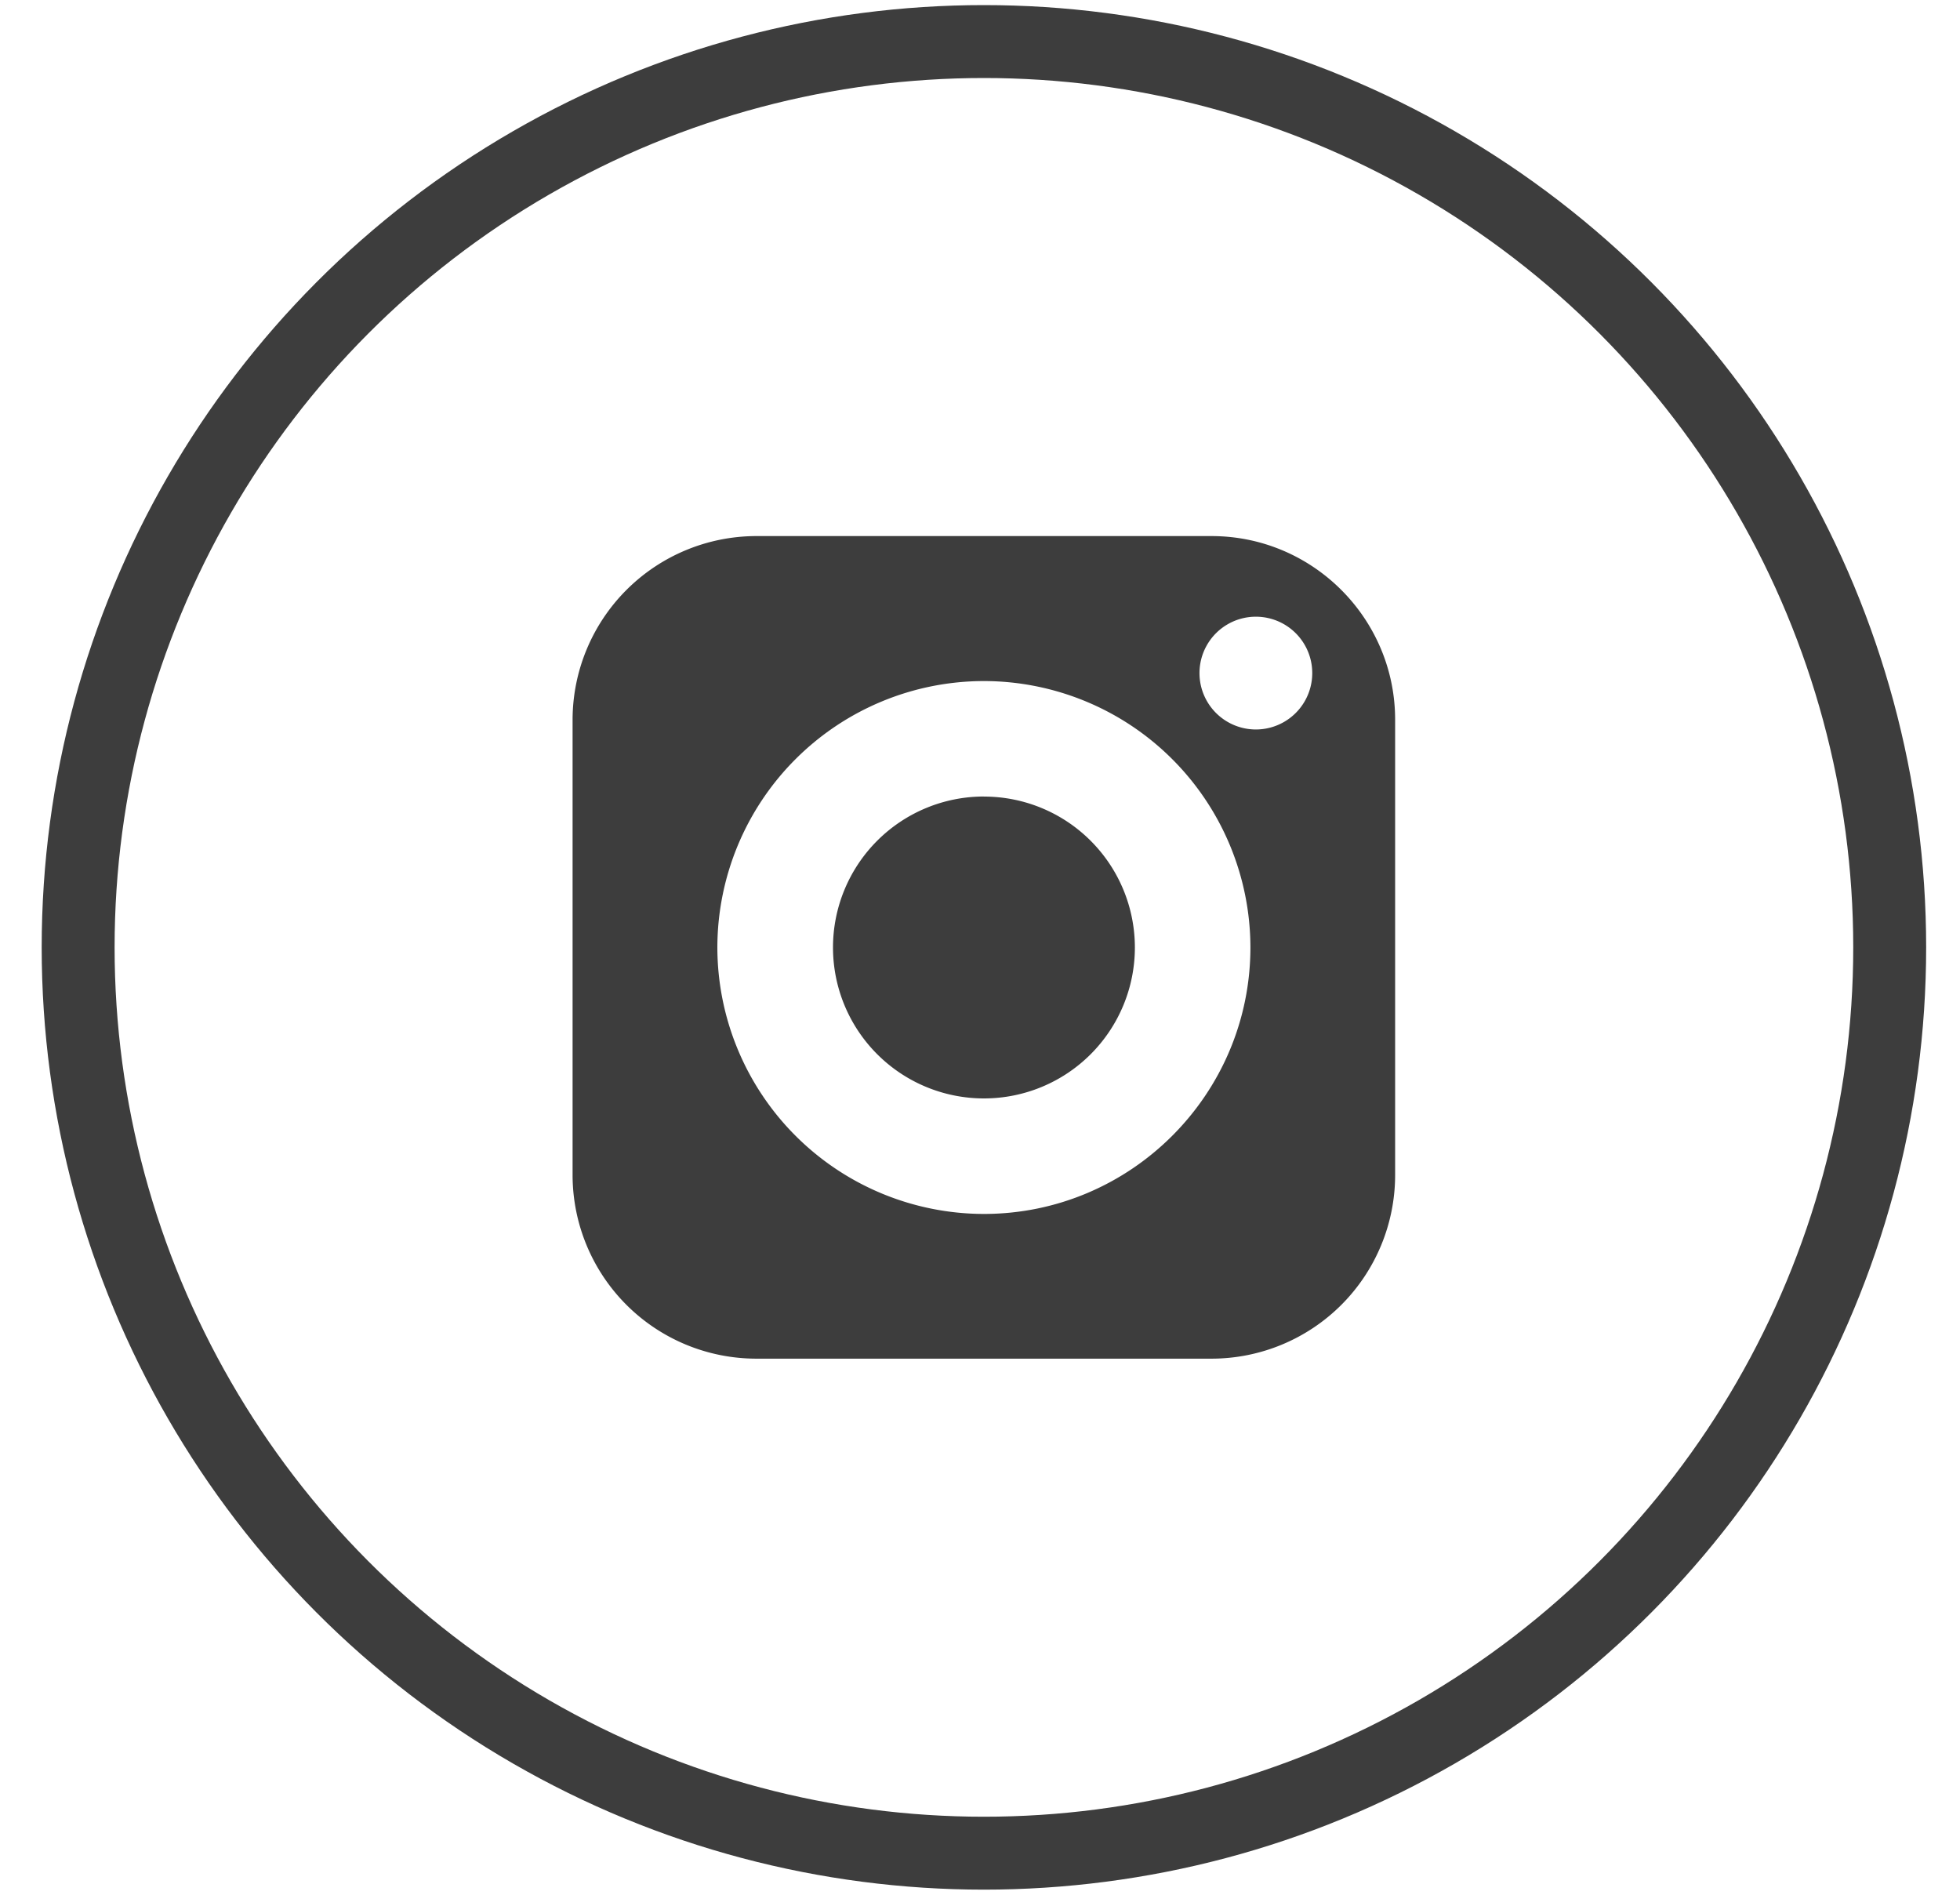
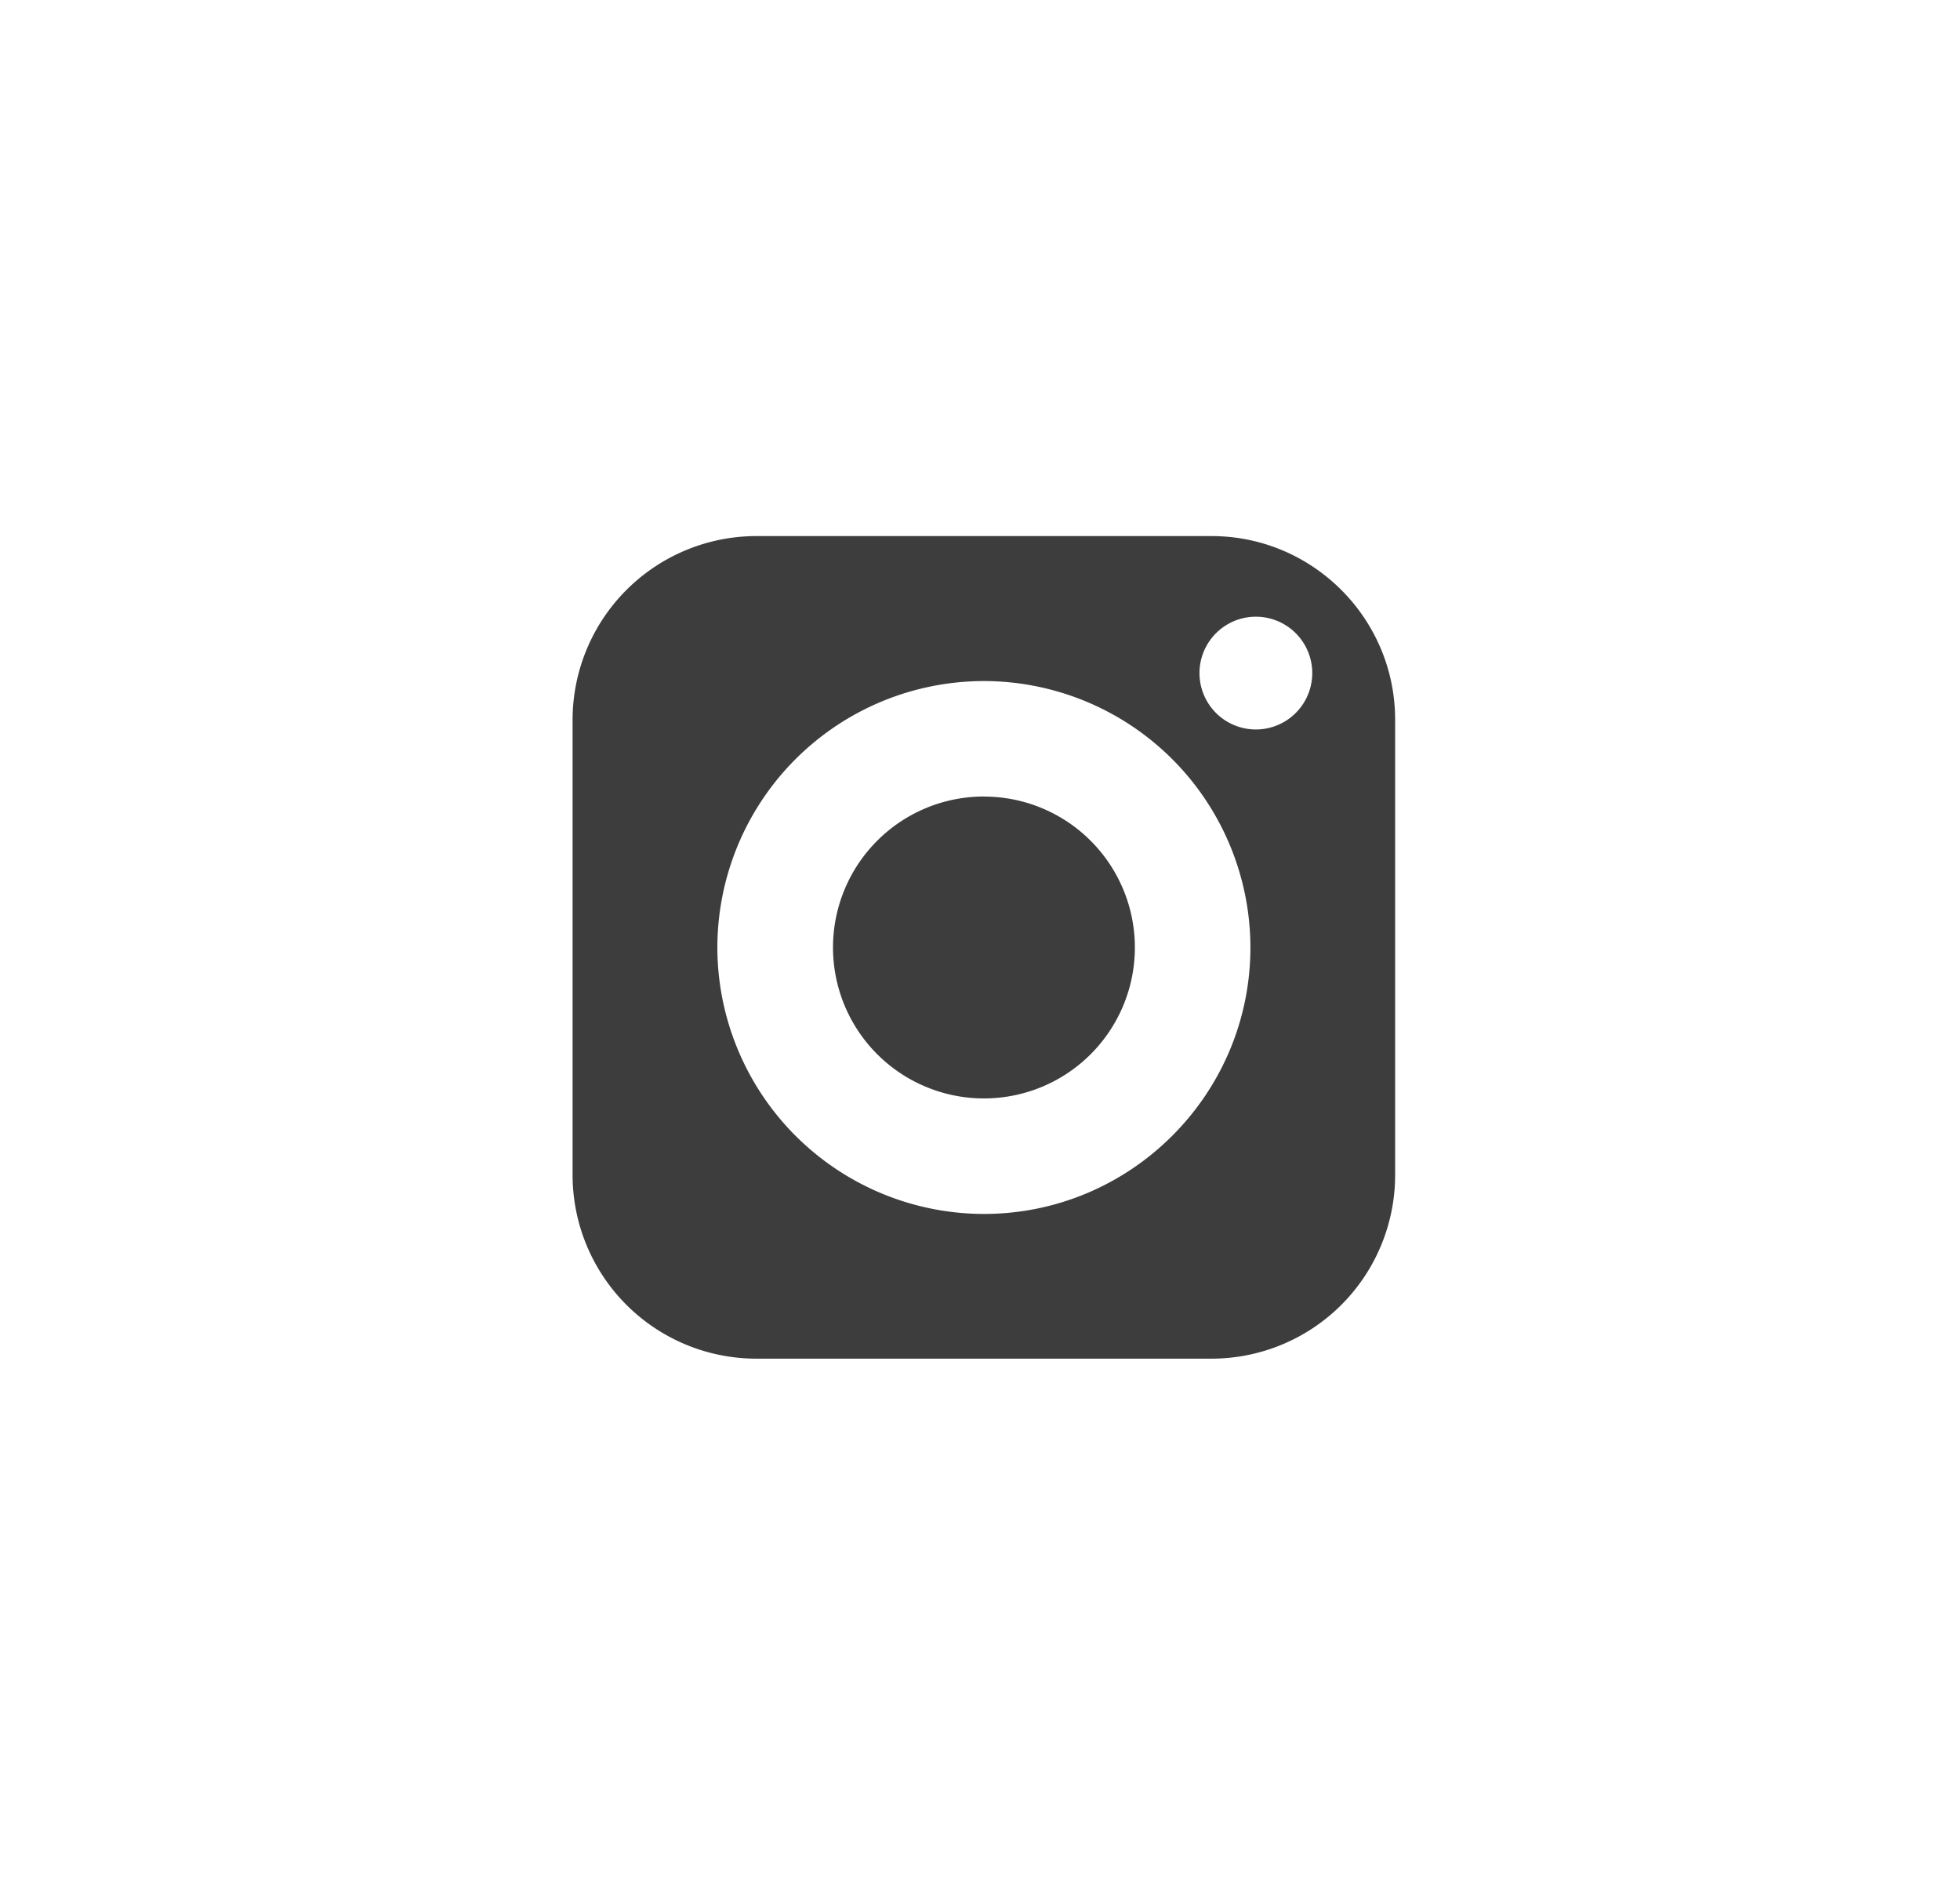
<svg xmlns="http://www.w3.org/2000/svg" width="30" height="29" fill="none">
  <path d="M15.059 12.191a2.31 2.31 0 1 0 .003 4.621 2.31 2.31 0 0 0-.003-4.62Z" fill="#3D3D3D" />
  <path d="M18.544 8.205h-6.97a2.815 2.815 0 0 0-2.81 2.81v6.97a2.813 2.813 0 0 0 2.81 2.81h6.97a2.811 2.811 0 0 0 2.81-2.81v-6.97c0-1.548-1.26-2.81-2.81-2.81ZM15.058 18.58A4.085 4.085 0 0 1 10.98 14.5a4.083 4.083 0 0 1 4.08-4.076 4.083 4.083 0 0 1 4.079 4.076c0 2.249-1.83 4.08-4.08 4.08Zm4.165-7.415a.863.863 0 1 1-.001-1.726.863.863 0 0 1 .001 1.726Z" fill="#3D3D3D" />
-   <circle cx="15.06" cy="14.5" r="13.864" stroke="#3D3D3D" stroke-width="1.116" />
</svg>